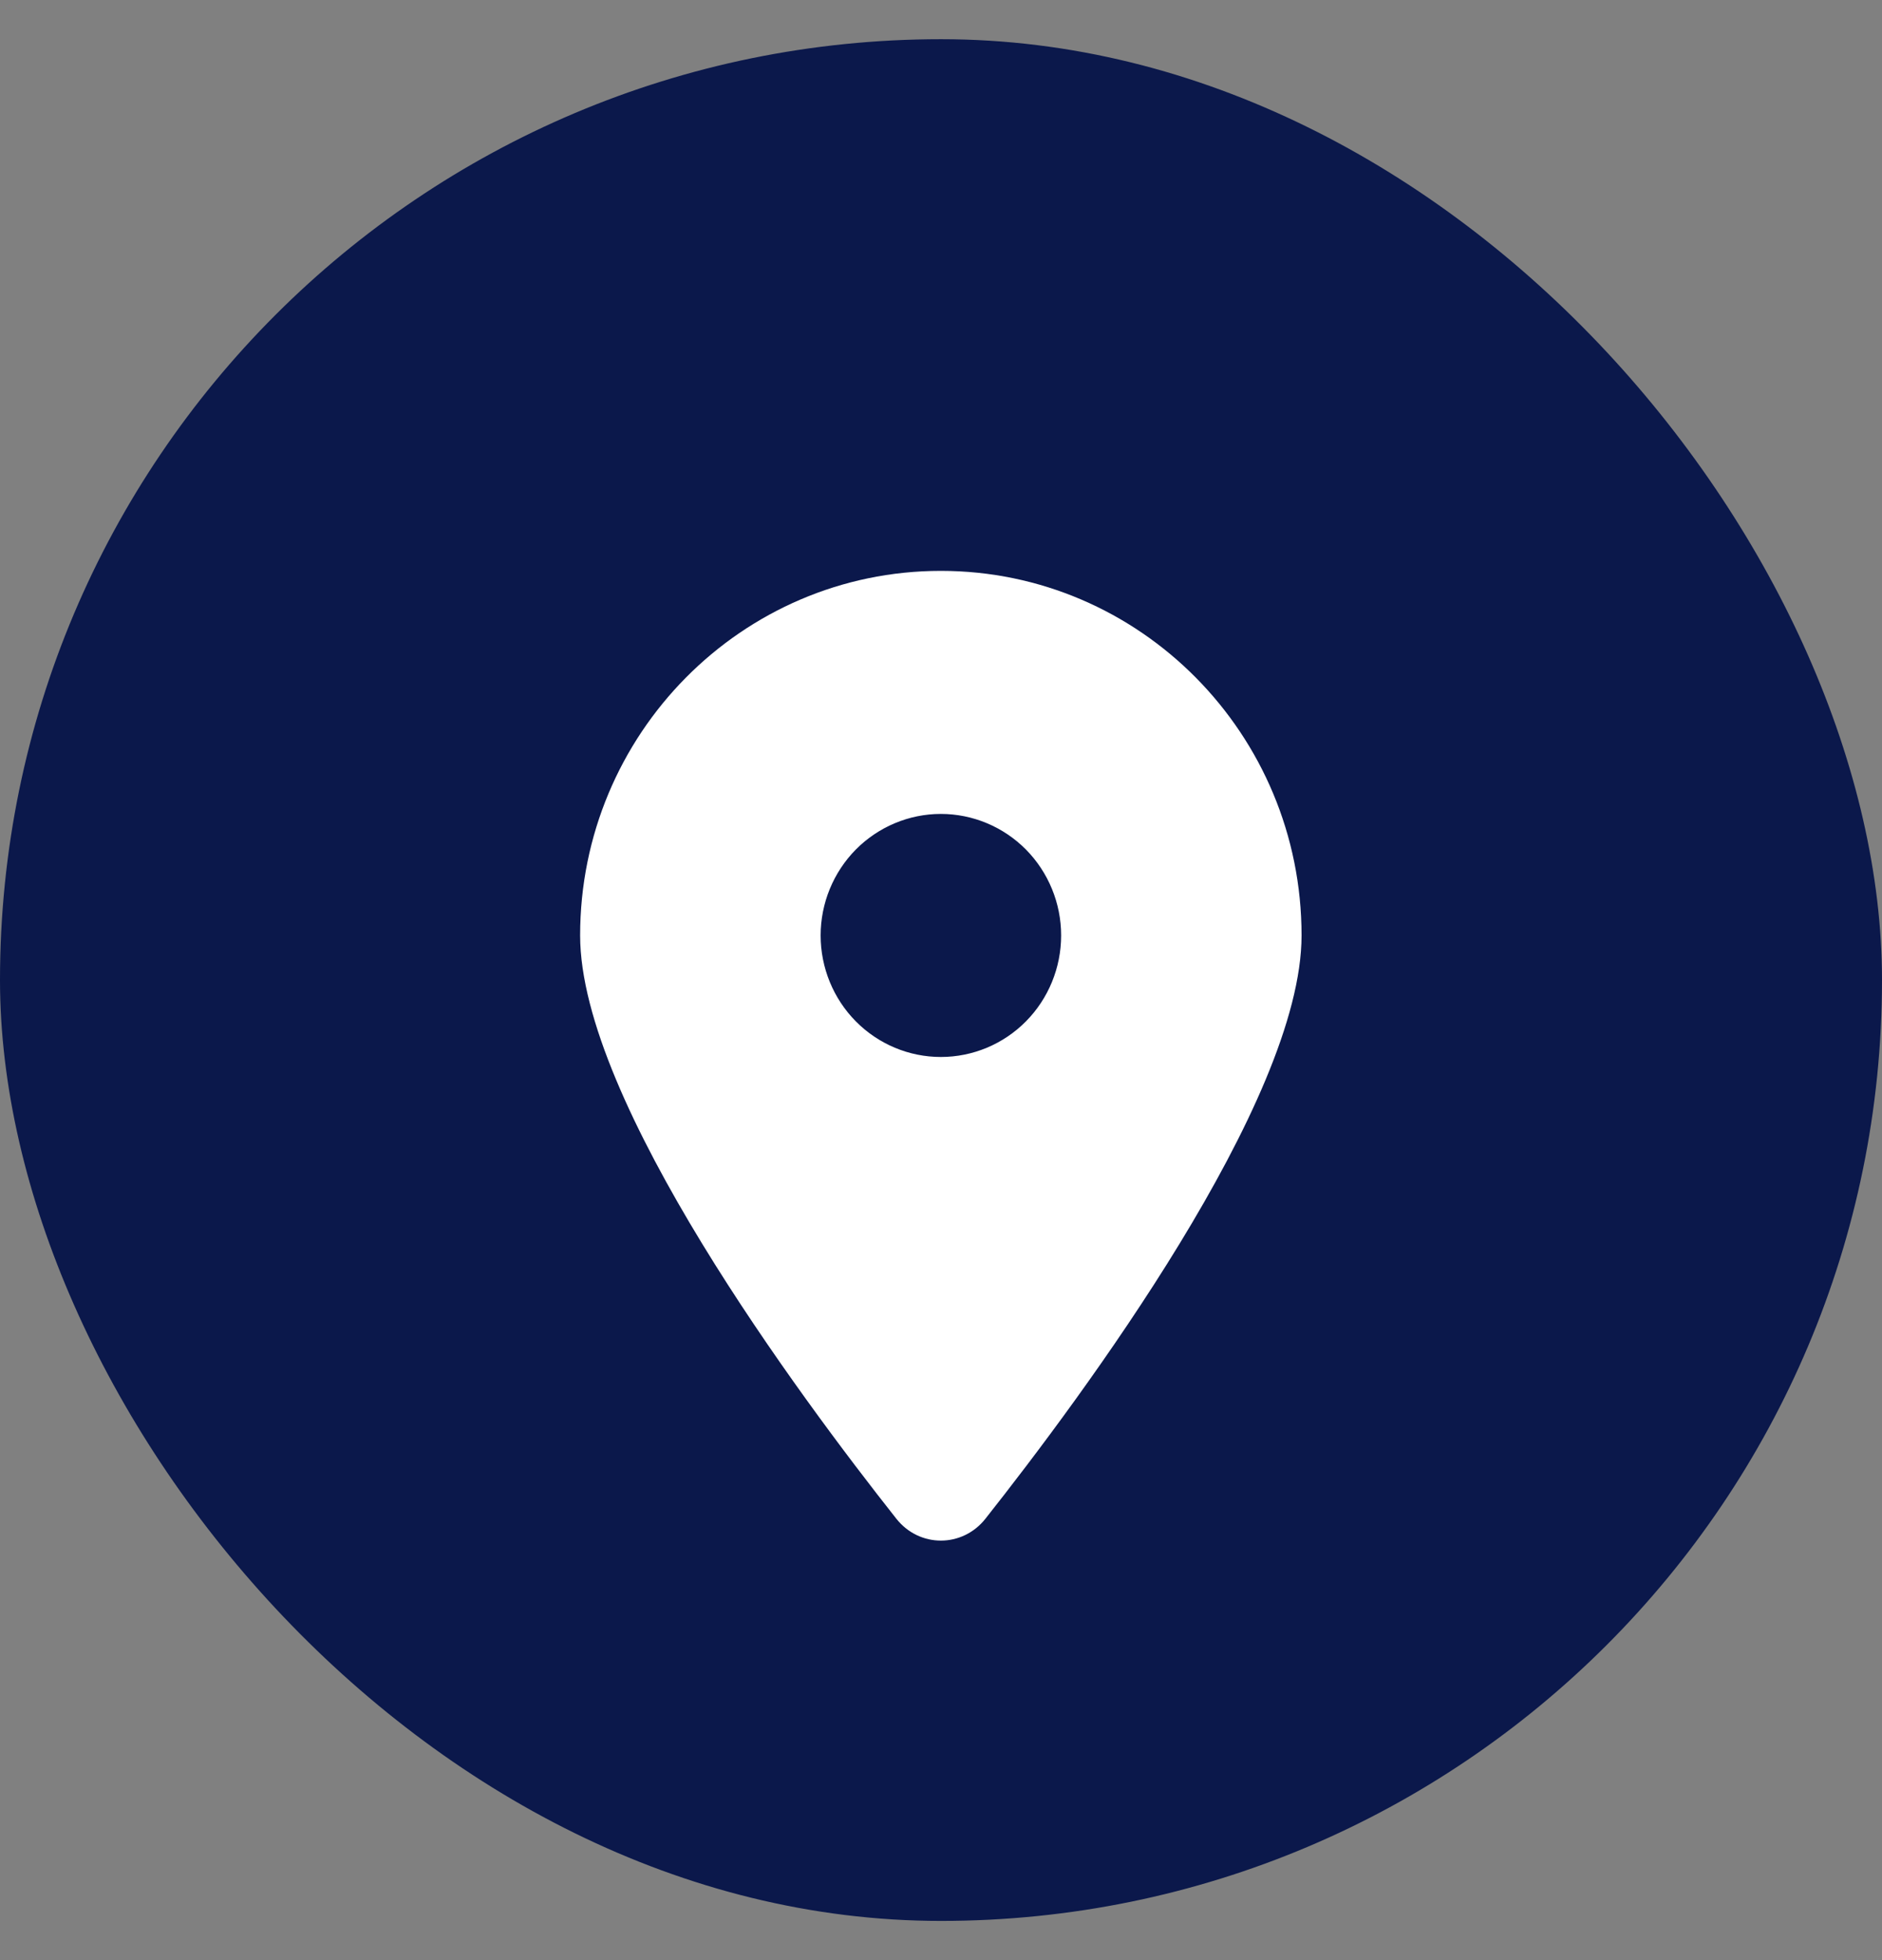
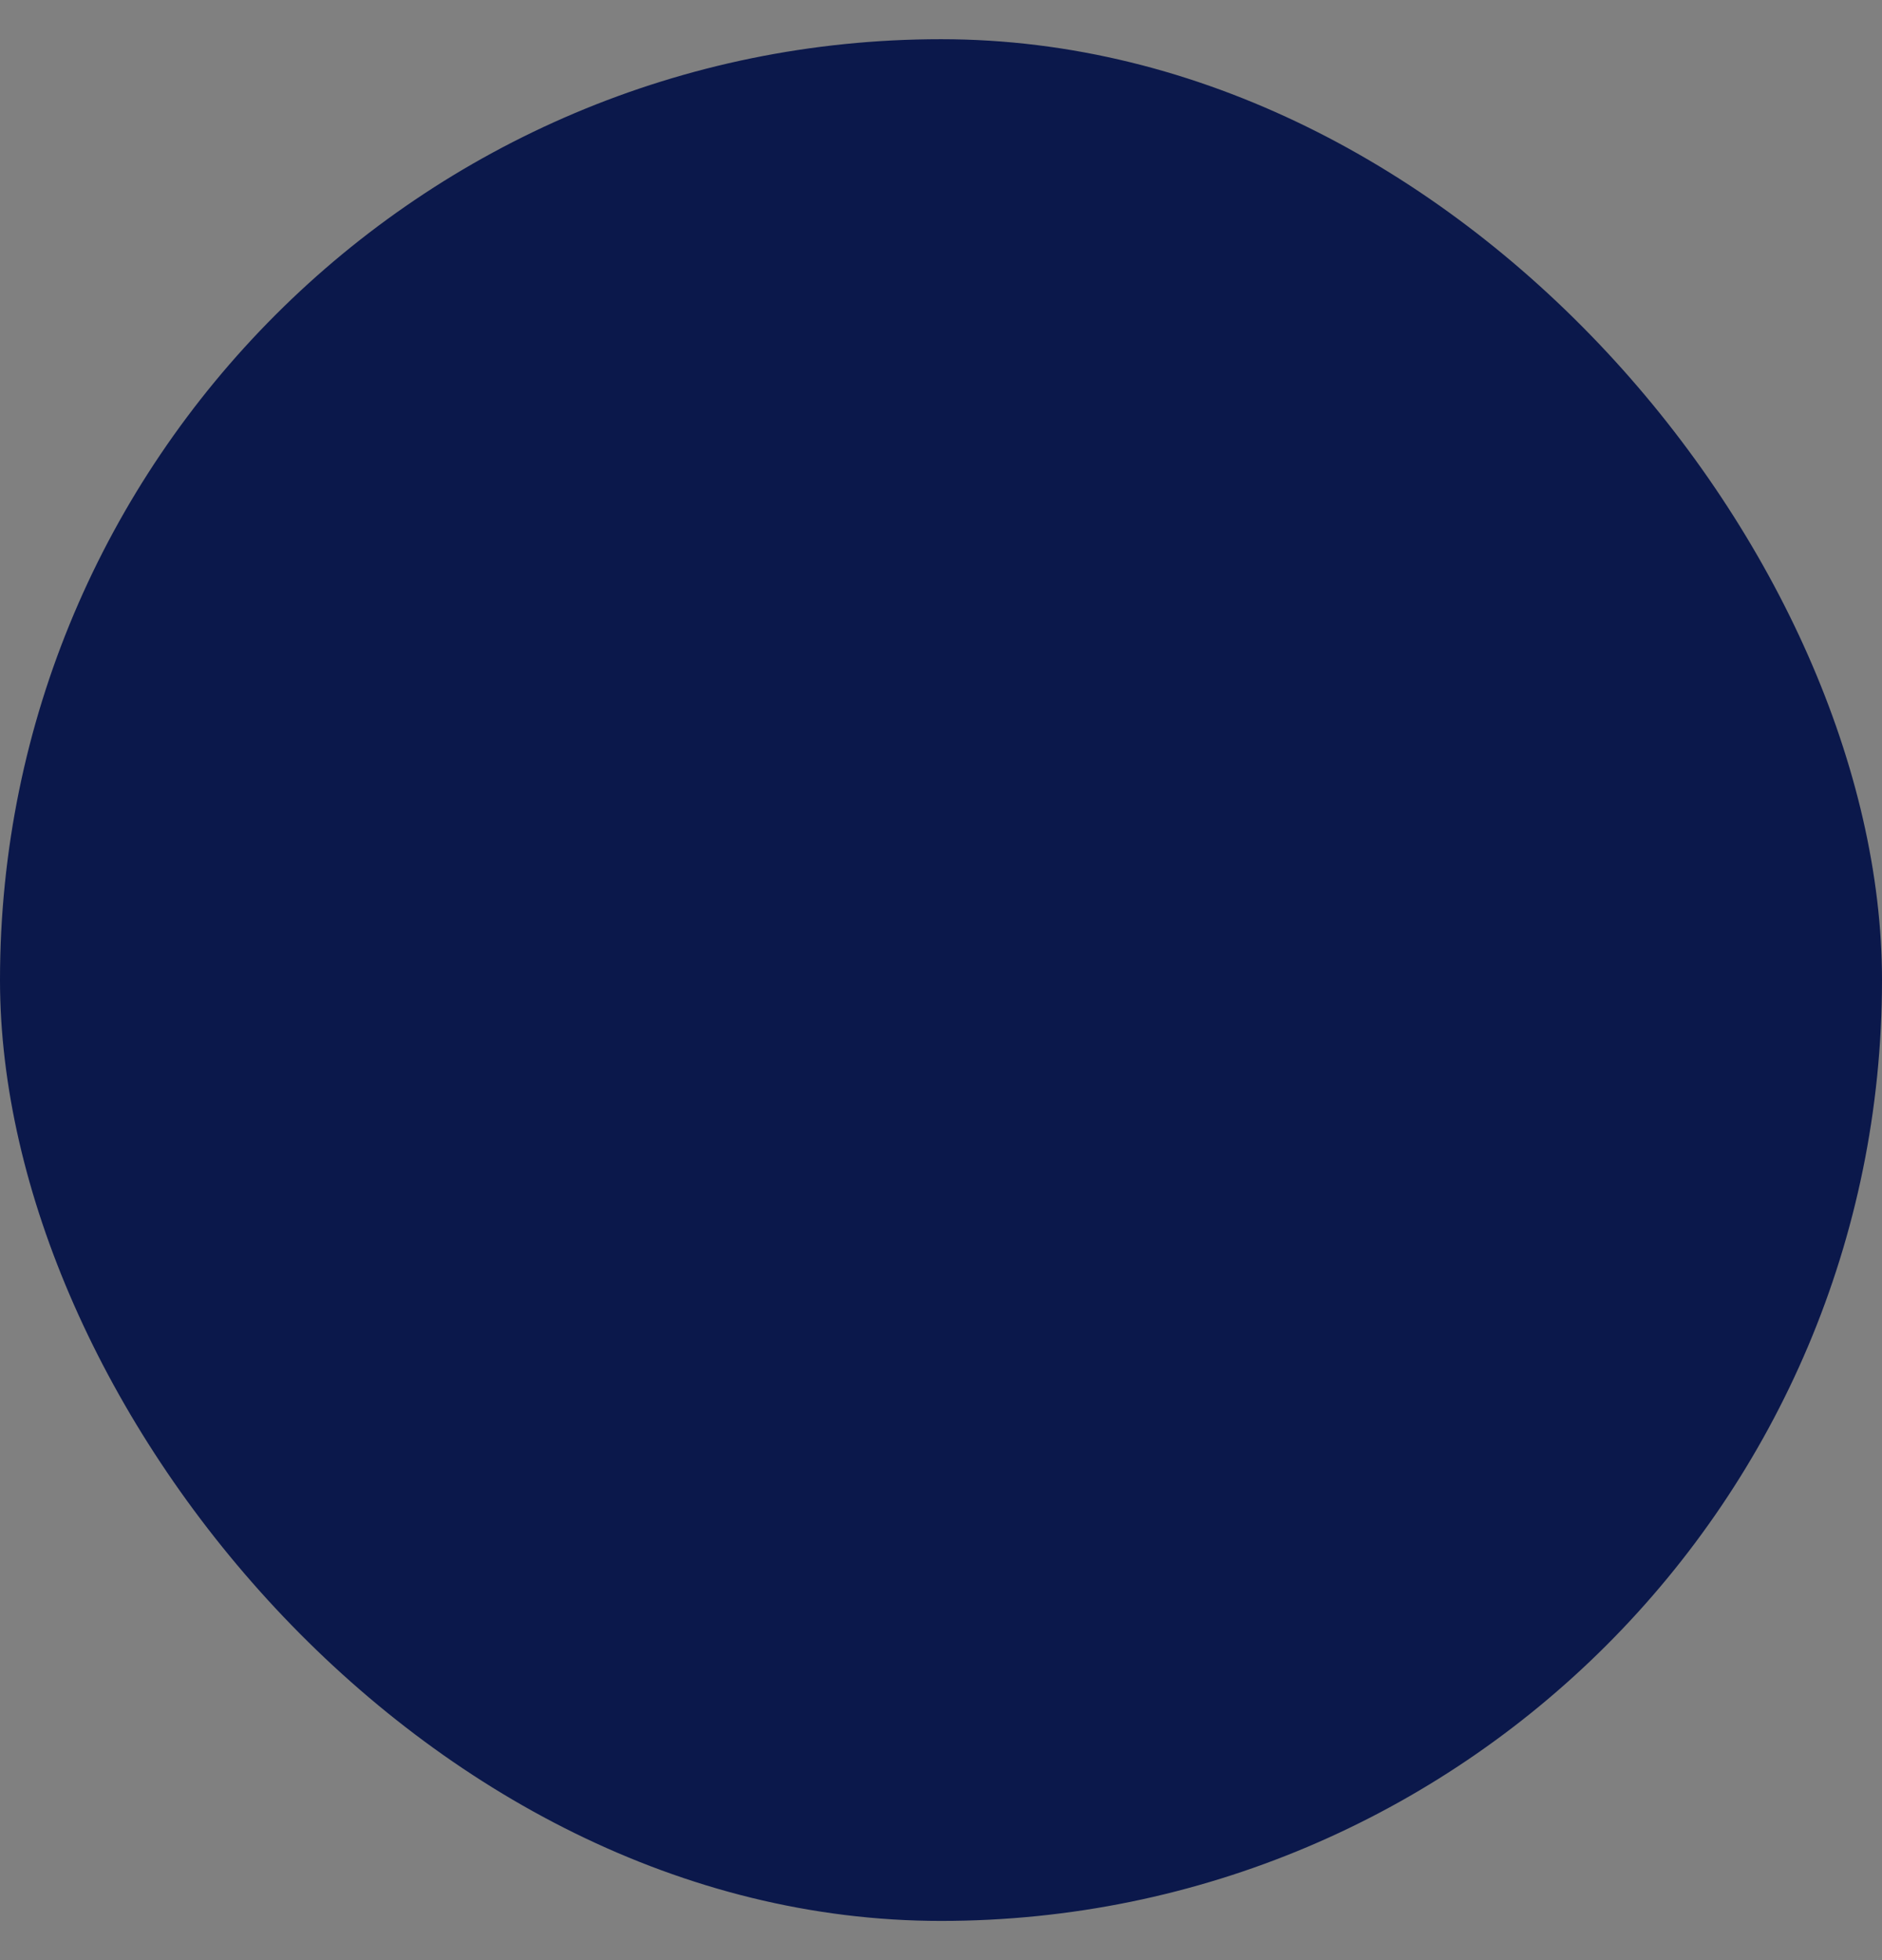
<svg xmlns="http://www.w3.org/2000/svg" width="24" height="25" viewBox="0 0 24 25" fill="none">
  <rect x="0" y="0" width="24" height="25" fill="#808080" stroke="none" />
  <rect y="0.5" width="24" height="24" rx="12" fill="#0B184B" />
  <g clip-path="url(#clip0_11392_11594)">
    <path d="M12.566 19.371C13.795 17.816 16.598 14.048 16.598 11.931C16.598 9.364 14.538 7.281 11.998 7.281C9.459 7.281 7.398 9.364 7.398 11.931C7.398 14.048 10.202 17.816 11.431 19.371C11.725 19.742 12.272 19.742 12.566 19.371ZM11.998 10.381C12.405 10.381 12.795 10.545 13.083 10.835C13.37 11.126 13.532 11.52 13.532 11.931C13.532 12.342 13.37 12.737 13.083 13.027C12.795 13.318 12.405 13.481 11.998 13.481C11.592 13.481 11.202 13.318 10.914 13.027C10.627 12.737 10.465 12.342 10.465 11.931C10.465 11.52 10.627 11.126 10.914 10.835C11.202 10.545 11.592 10.381 11.998 10.381Z" fill="white" />
  </g>
  <defs>
    <clipPath id="clip0_11392_11594">
-       <rect width="9.2" height="12.4" fill="white" transform="translate(7.398 7.281)" />
-     </clipPath>
+       </clipPath>
  </defs>
</svg>